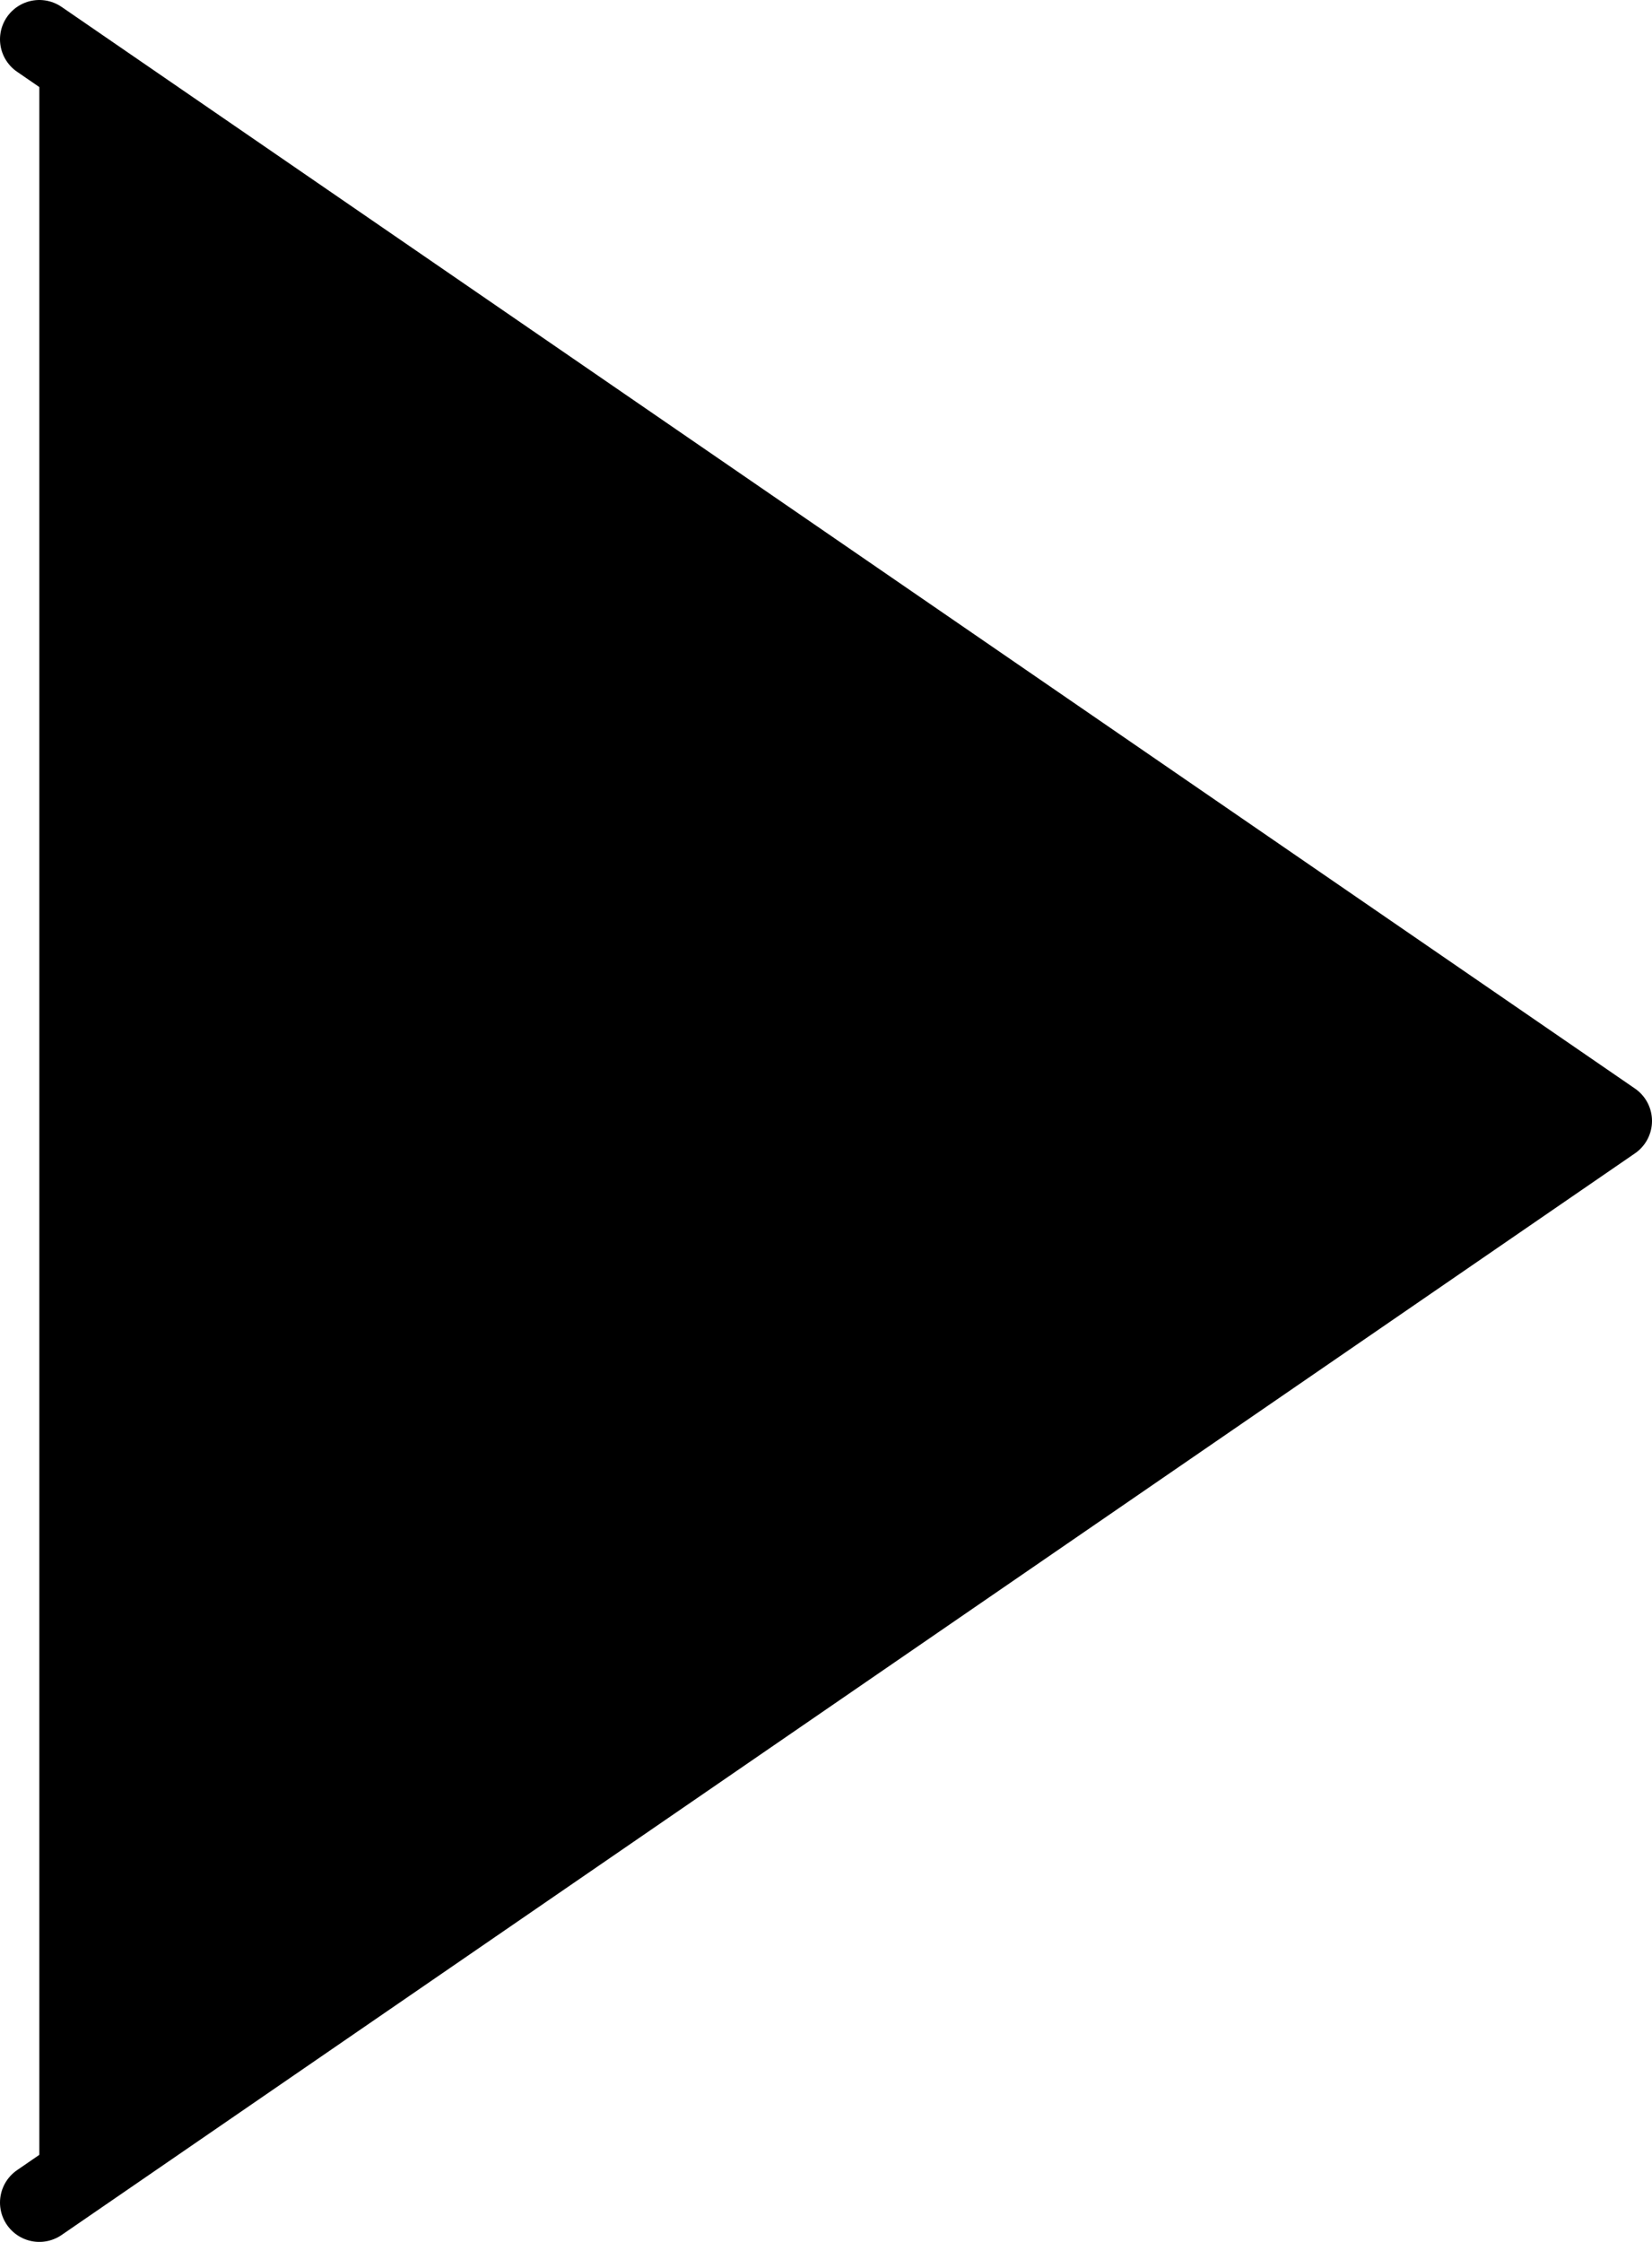
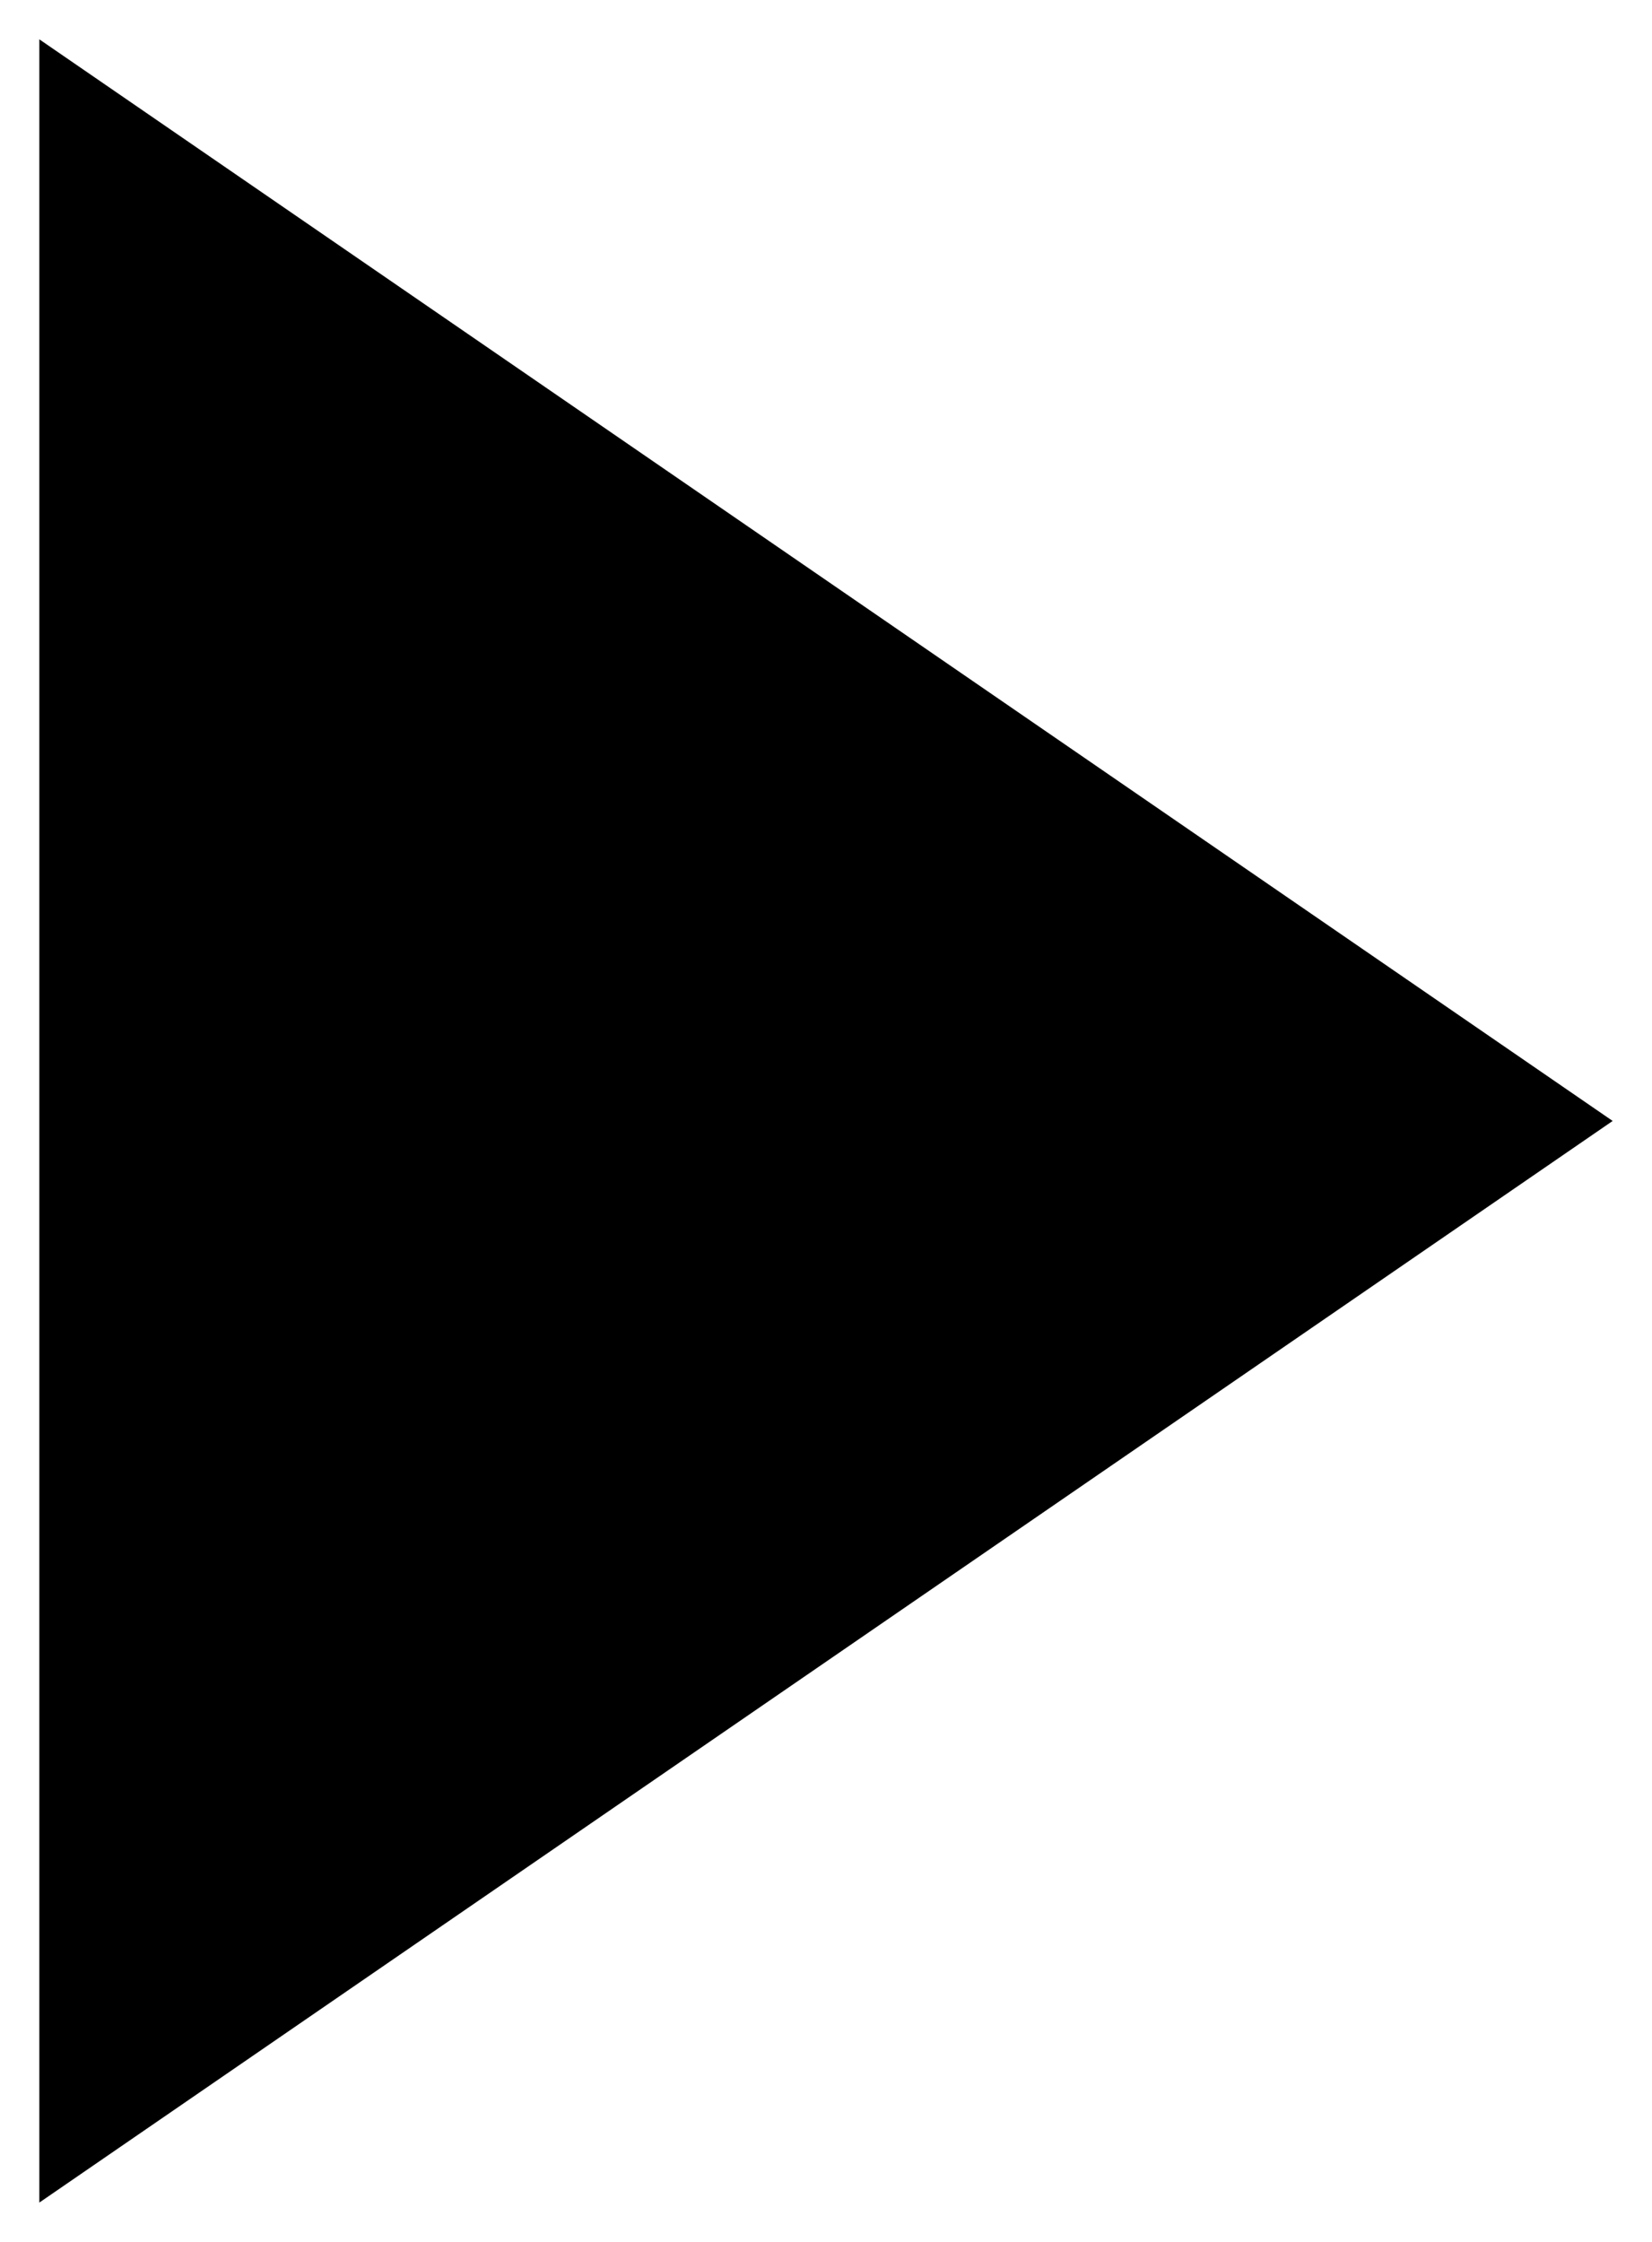
<svg xmlns="http://www.w3.org/2000/svg" width="42" height="57" viewBox="0 0 42 57" fill="none">
  <path fill-rule="evenodd" clip-rule="evenodd" d="M1 1L41 28.5L1 56" fill="black" />
-   <path d="M1 1L41 28.5L1 56" stroke="black" stroke-width="2" stroke-linecap="round" stroke-linejoin="round" />
</svg>